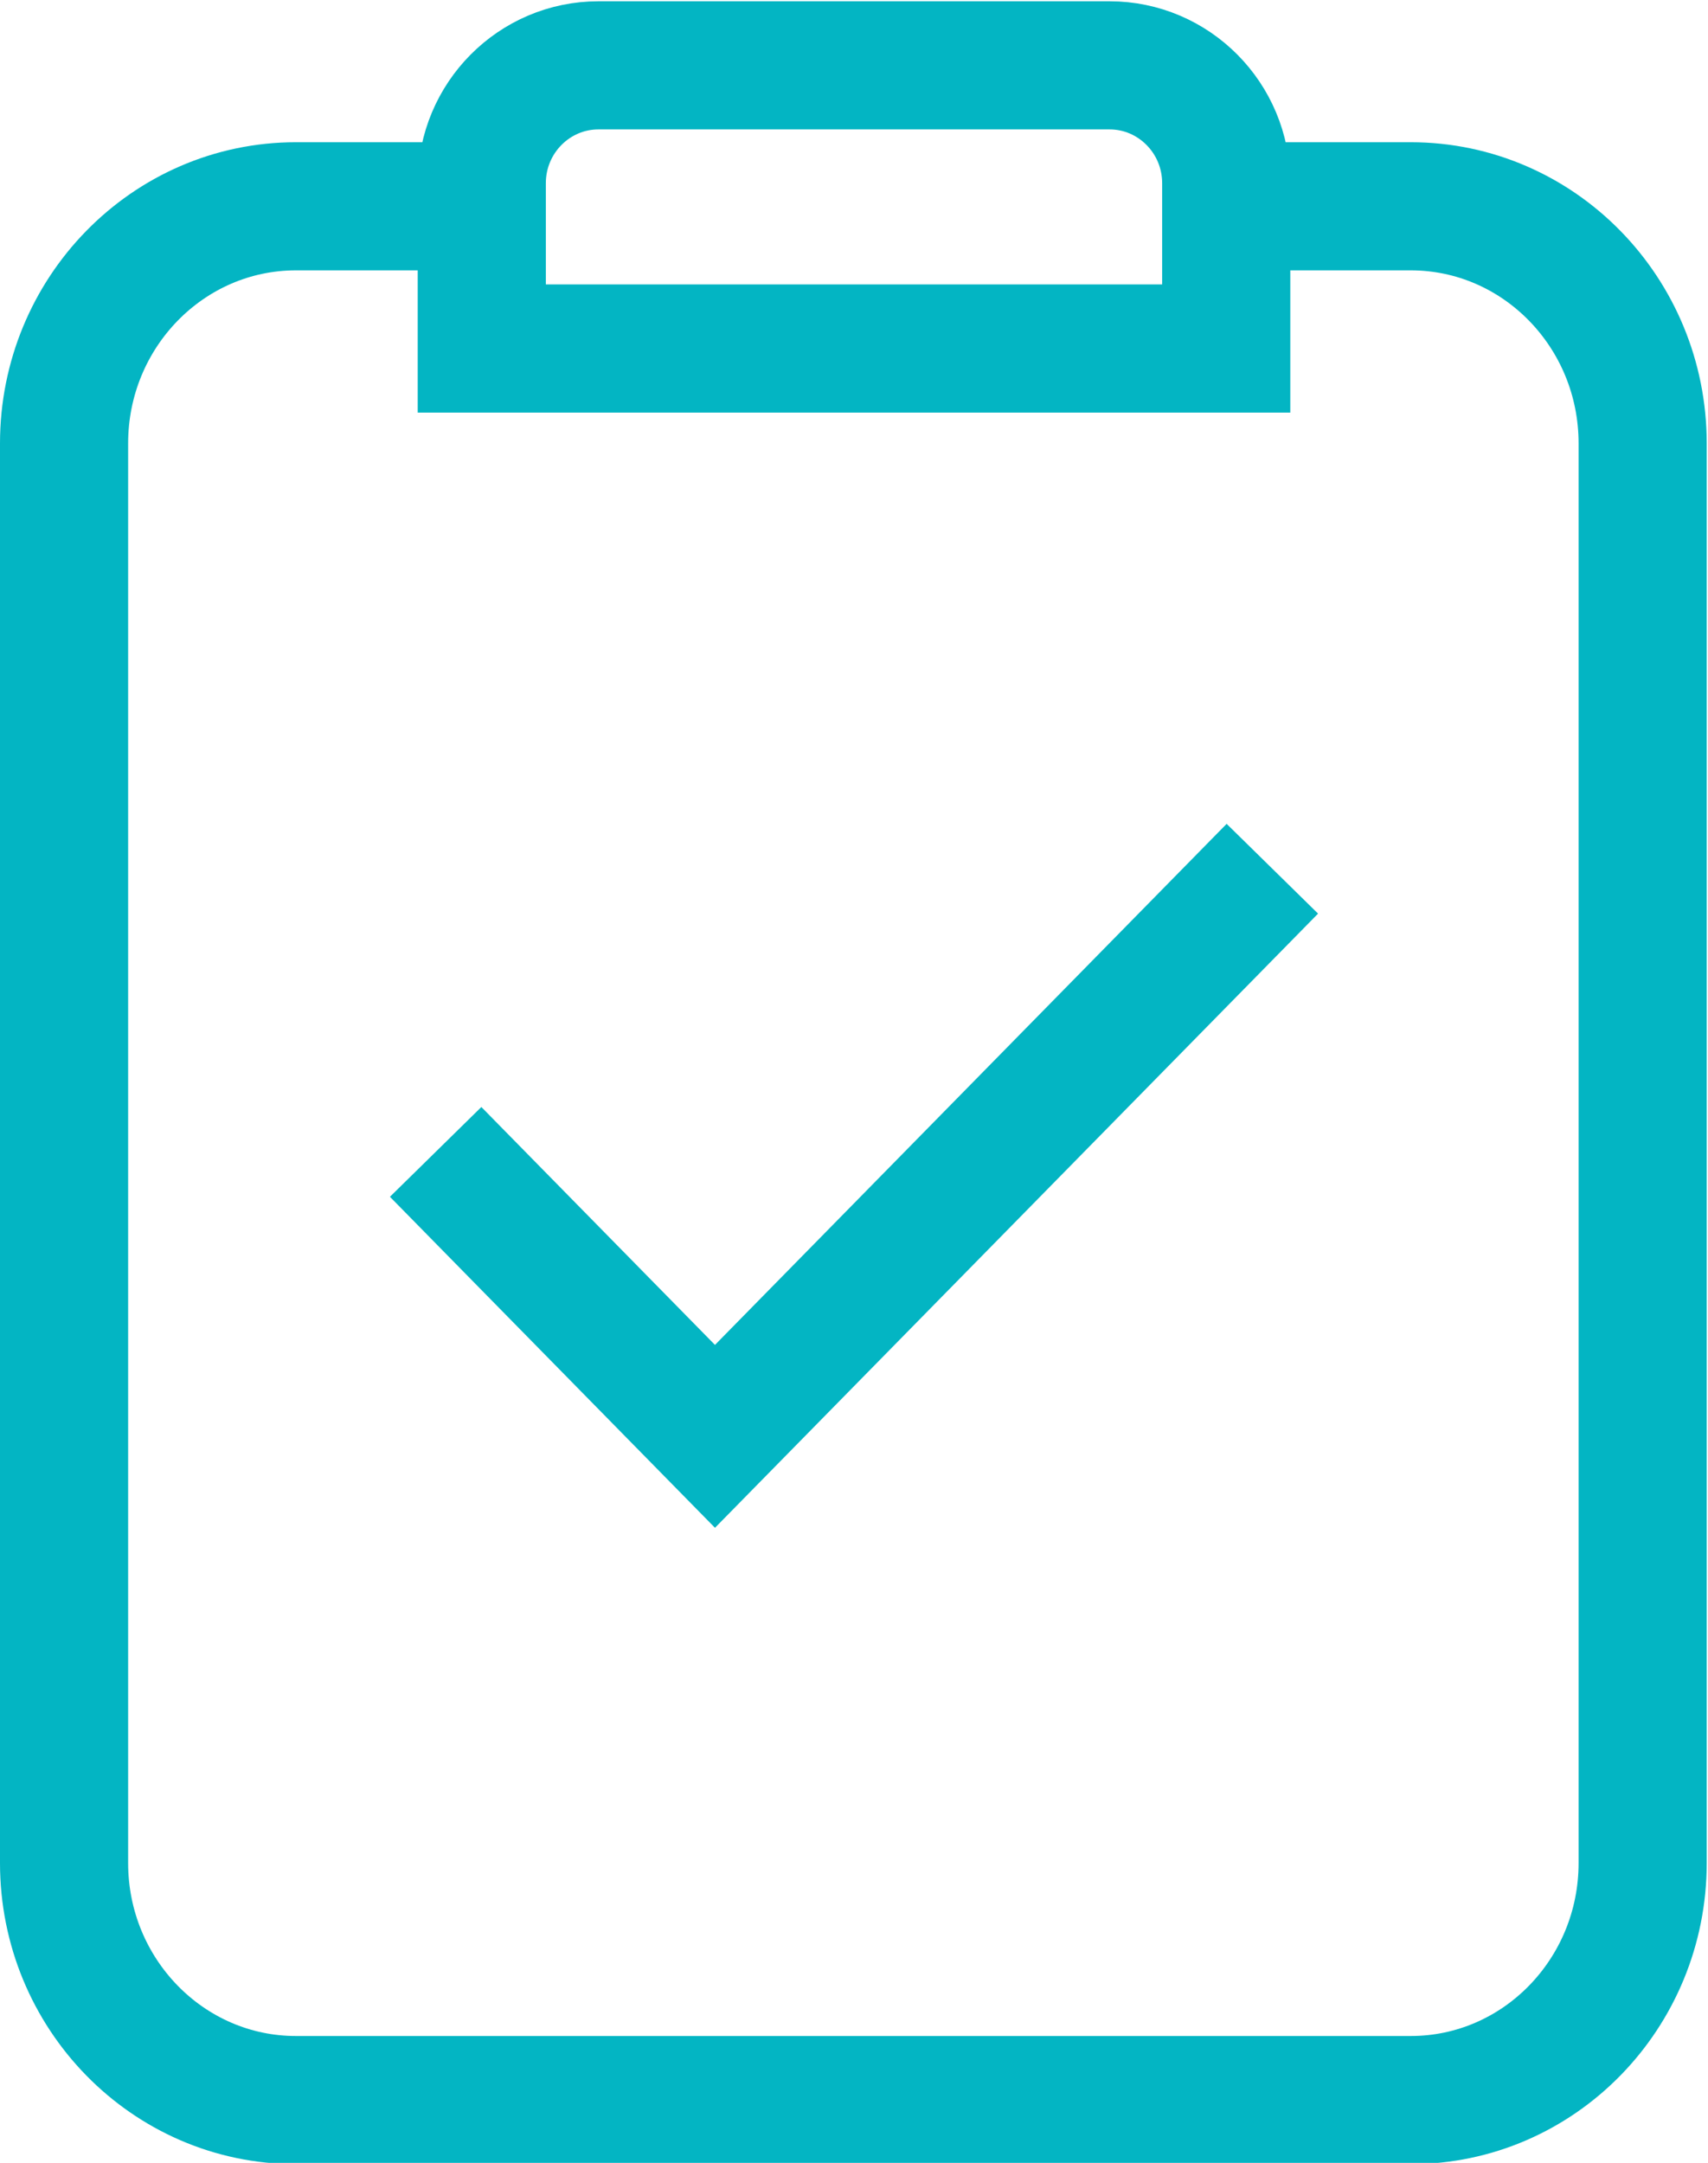
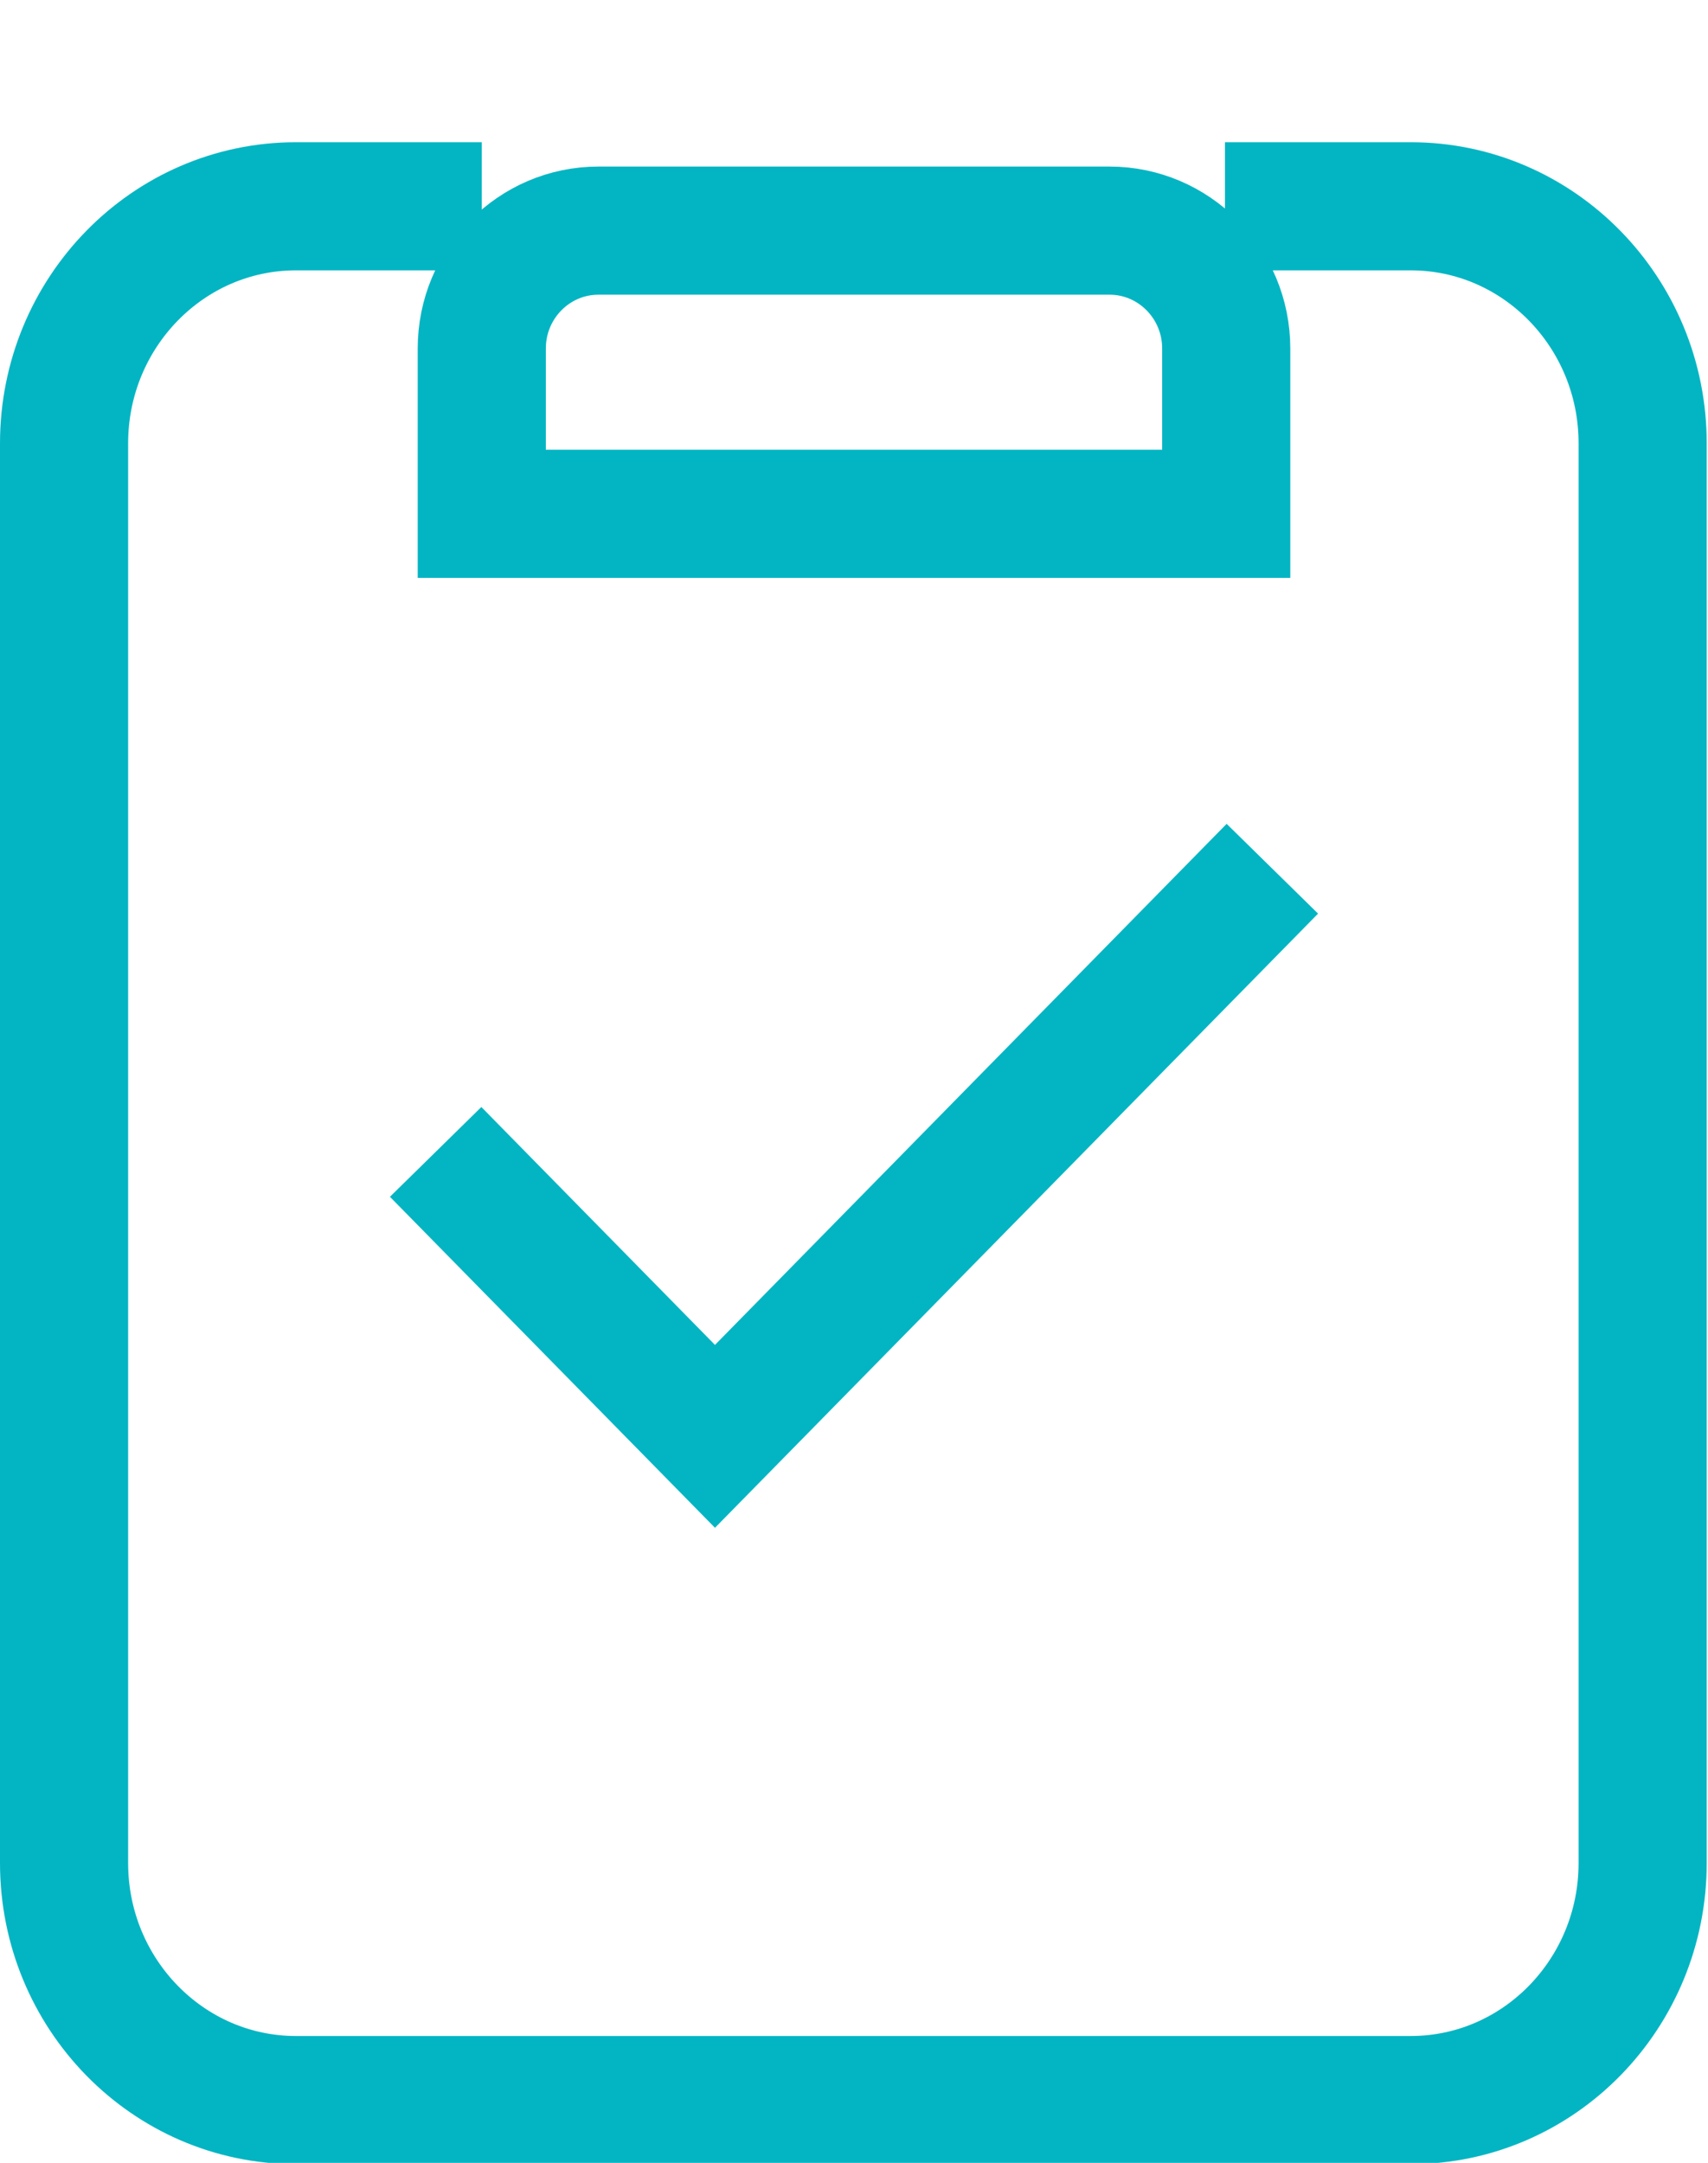
<svg xmlns="http://www.w3.org/2000/svg" id="Ebene_2" data-name="Ebene 2" viewBox="0 0 13.33 16.88">
  <g id="Ebene_1-2" data-name="Ebene 1">
-     <path d="M3.76,2.72v-1.29c0-.51.41-.92.91-.92h3.99c.5,0,.91.41.91.92v1.29H3.76ZM3.76,1.61h-1.45c-1,0-1.81.83-1.81,1.85v11.08c0,1.02.81,1.85,1.81,1.85h8.7c1,0,1.81-.83,1.81-1.85V3.46c0-1.02-.81-1.85-1.81-1.85h-1.45M3.4,8.99l2.18,2.22,4.35-4.43" style="fill: none; stroke: #03b5c3; stroke-miterlimit: 10;" />
+     <path d="M3.76,2.72c0-.51.41-.92.91-.92h3.99c.5,0,.91.41.91.92v1.29H3.76ZM3.76,1.61h-1.45c-1,0-1.81.83-1.81,1.85v11.08c0,1.02.81,1.85,1.81,1.85h8.7c1,0,1.81-.83,1.81-1.85V3.46c0-1.02-.81-1.85-1.81-1.85h-1.45M3.4,8.99l2.18,2.22,4.35-4.43" style="fill: none; stroke: #03b5c3; stroke-miterlimit: 10;" />
  </g>
</svg>